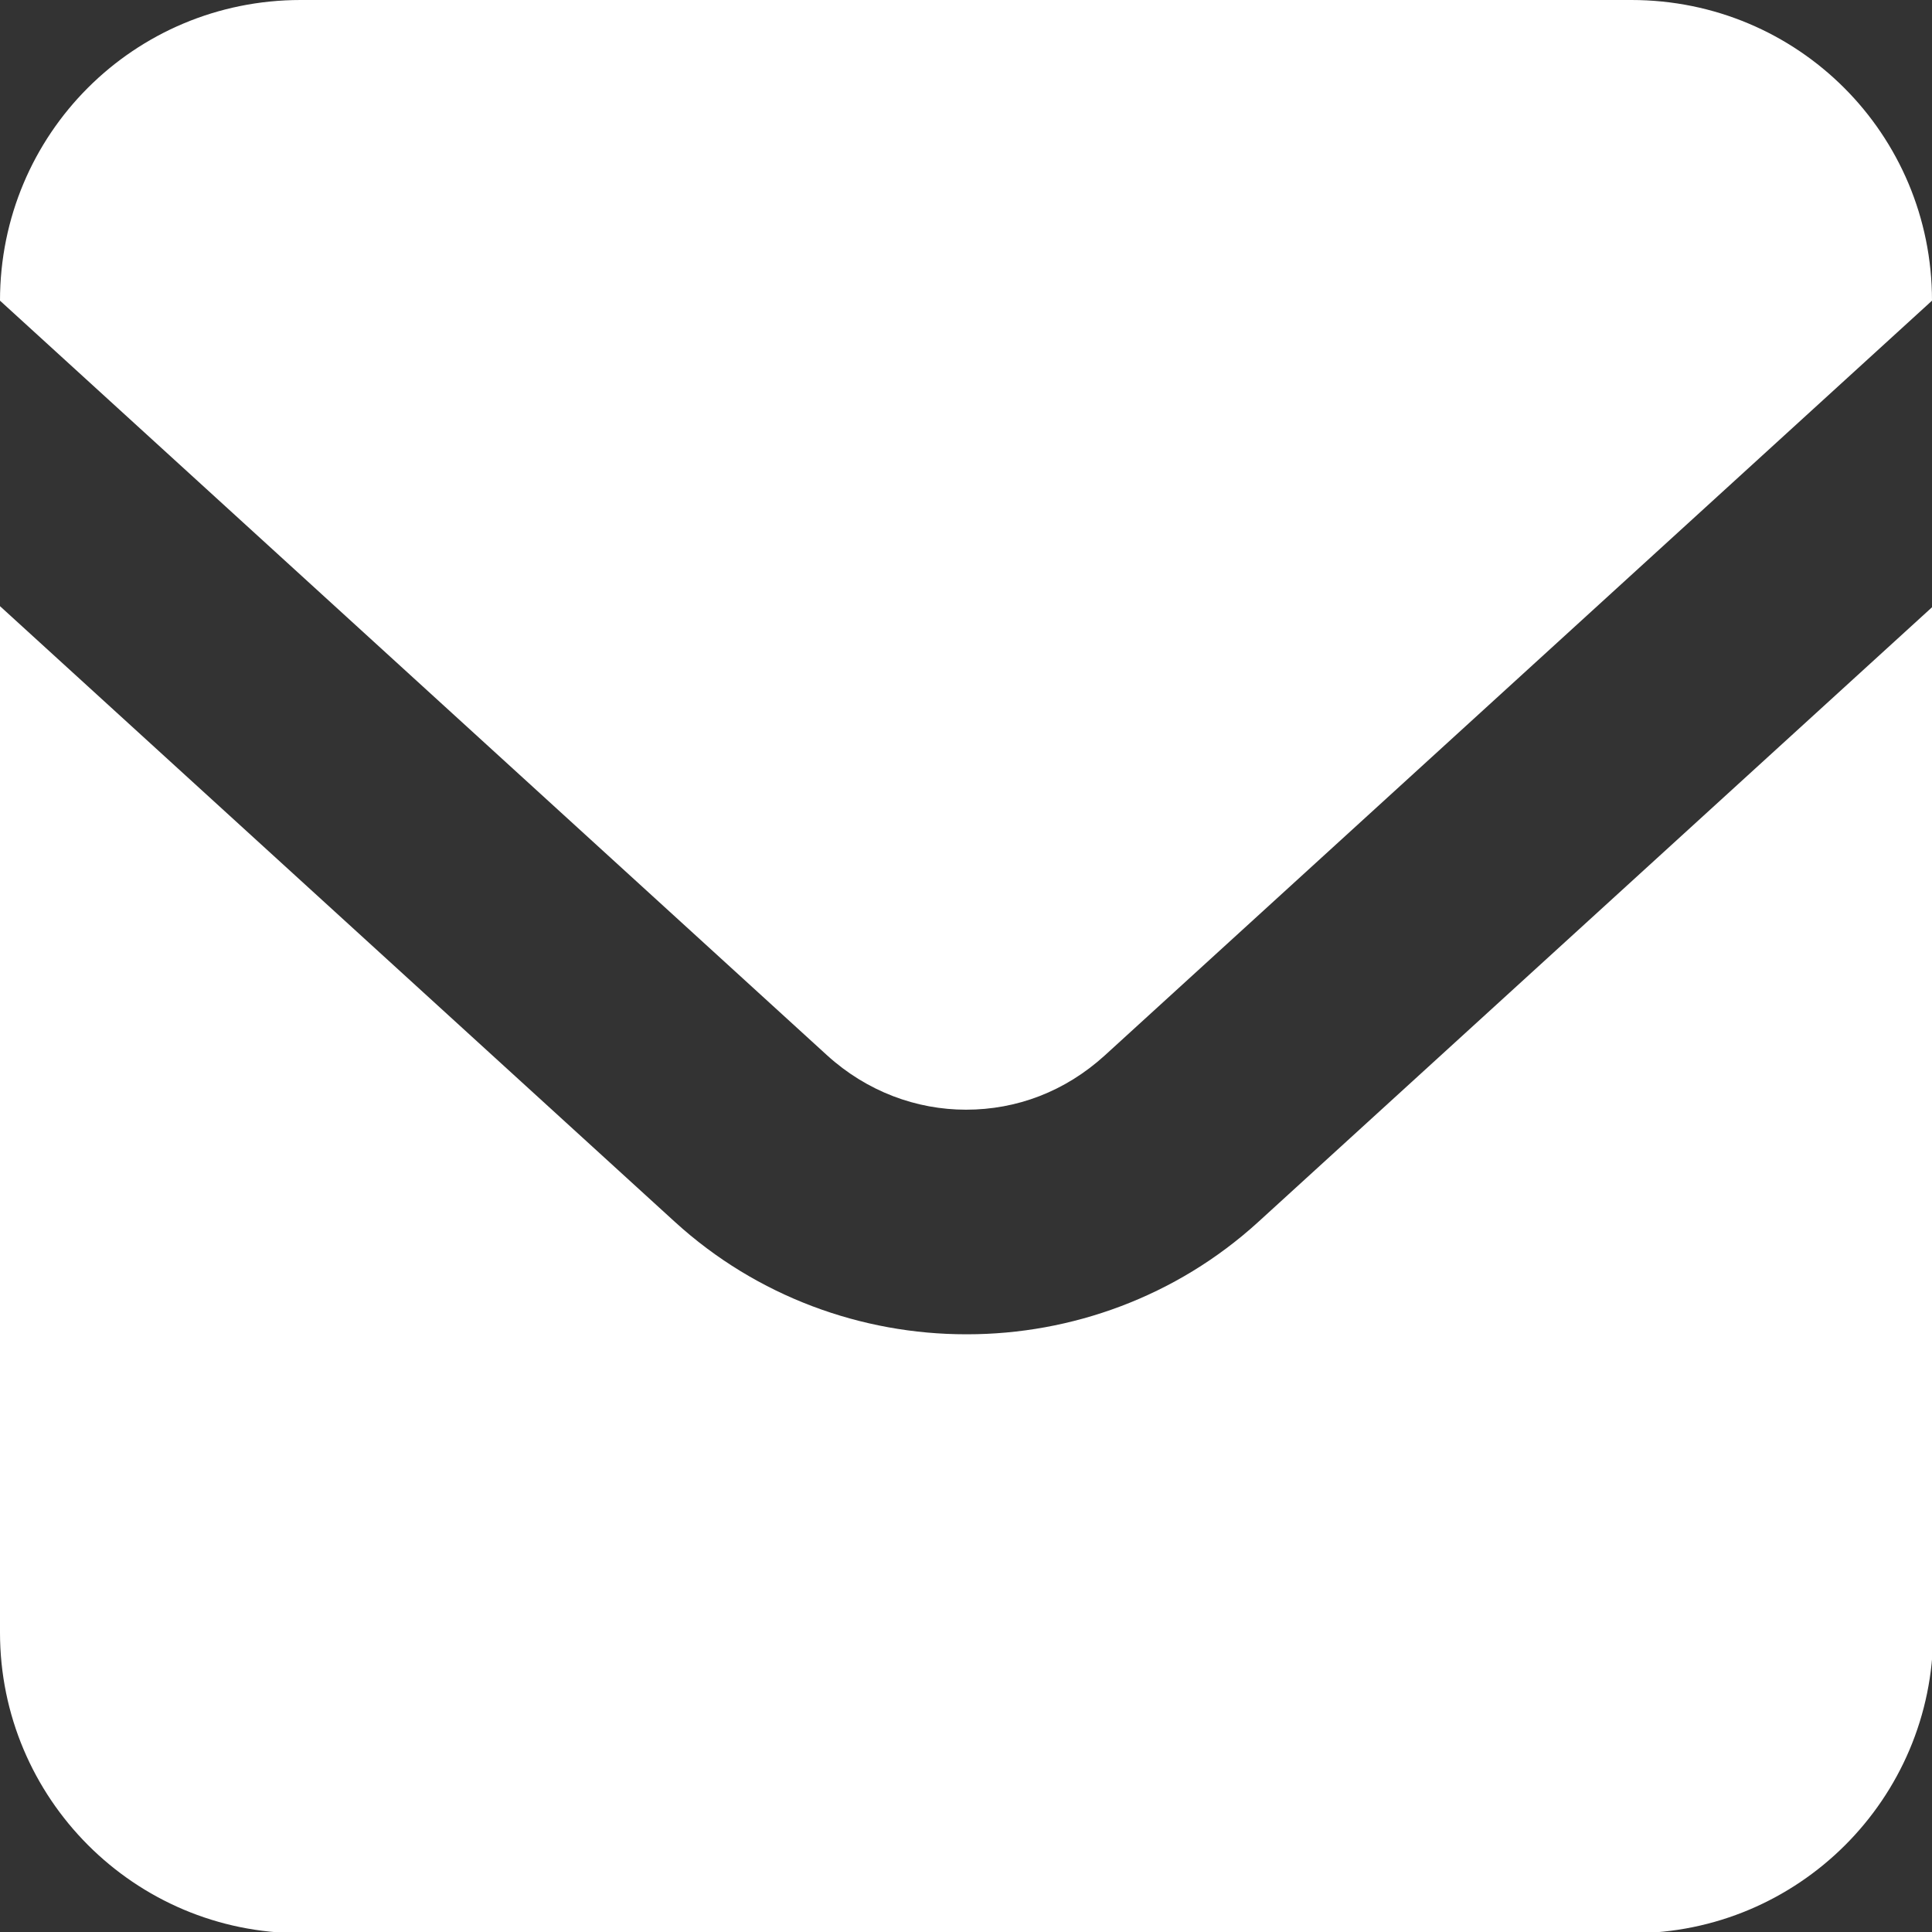
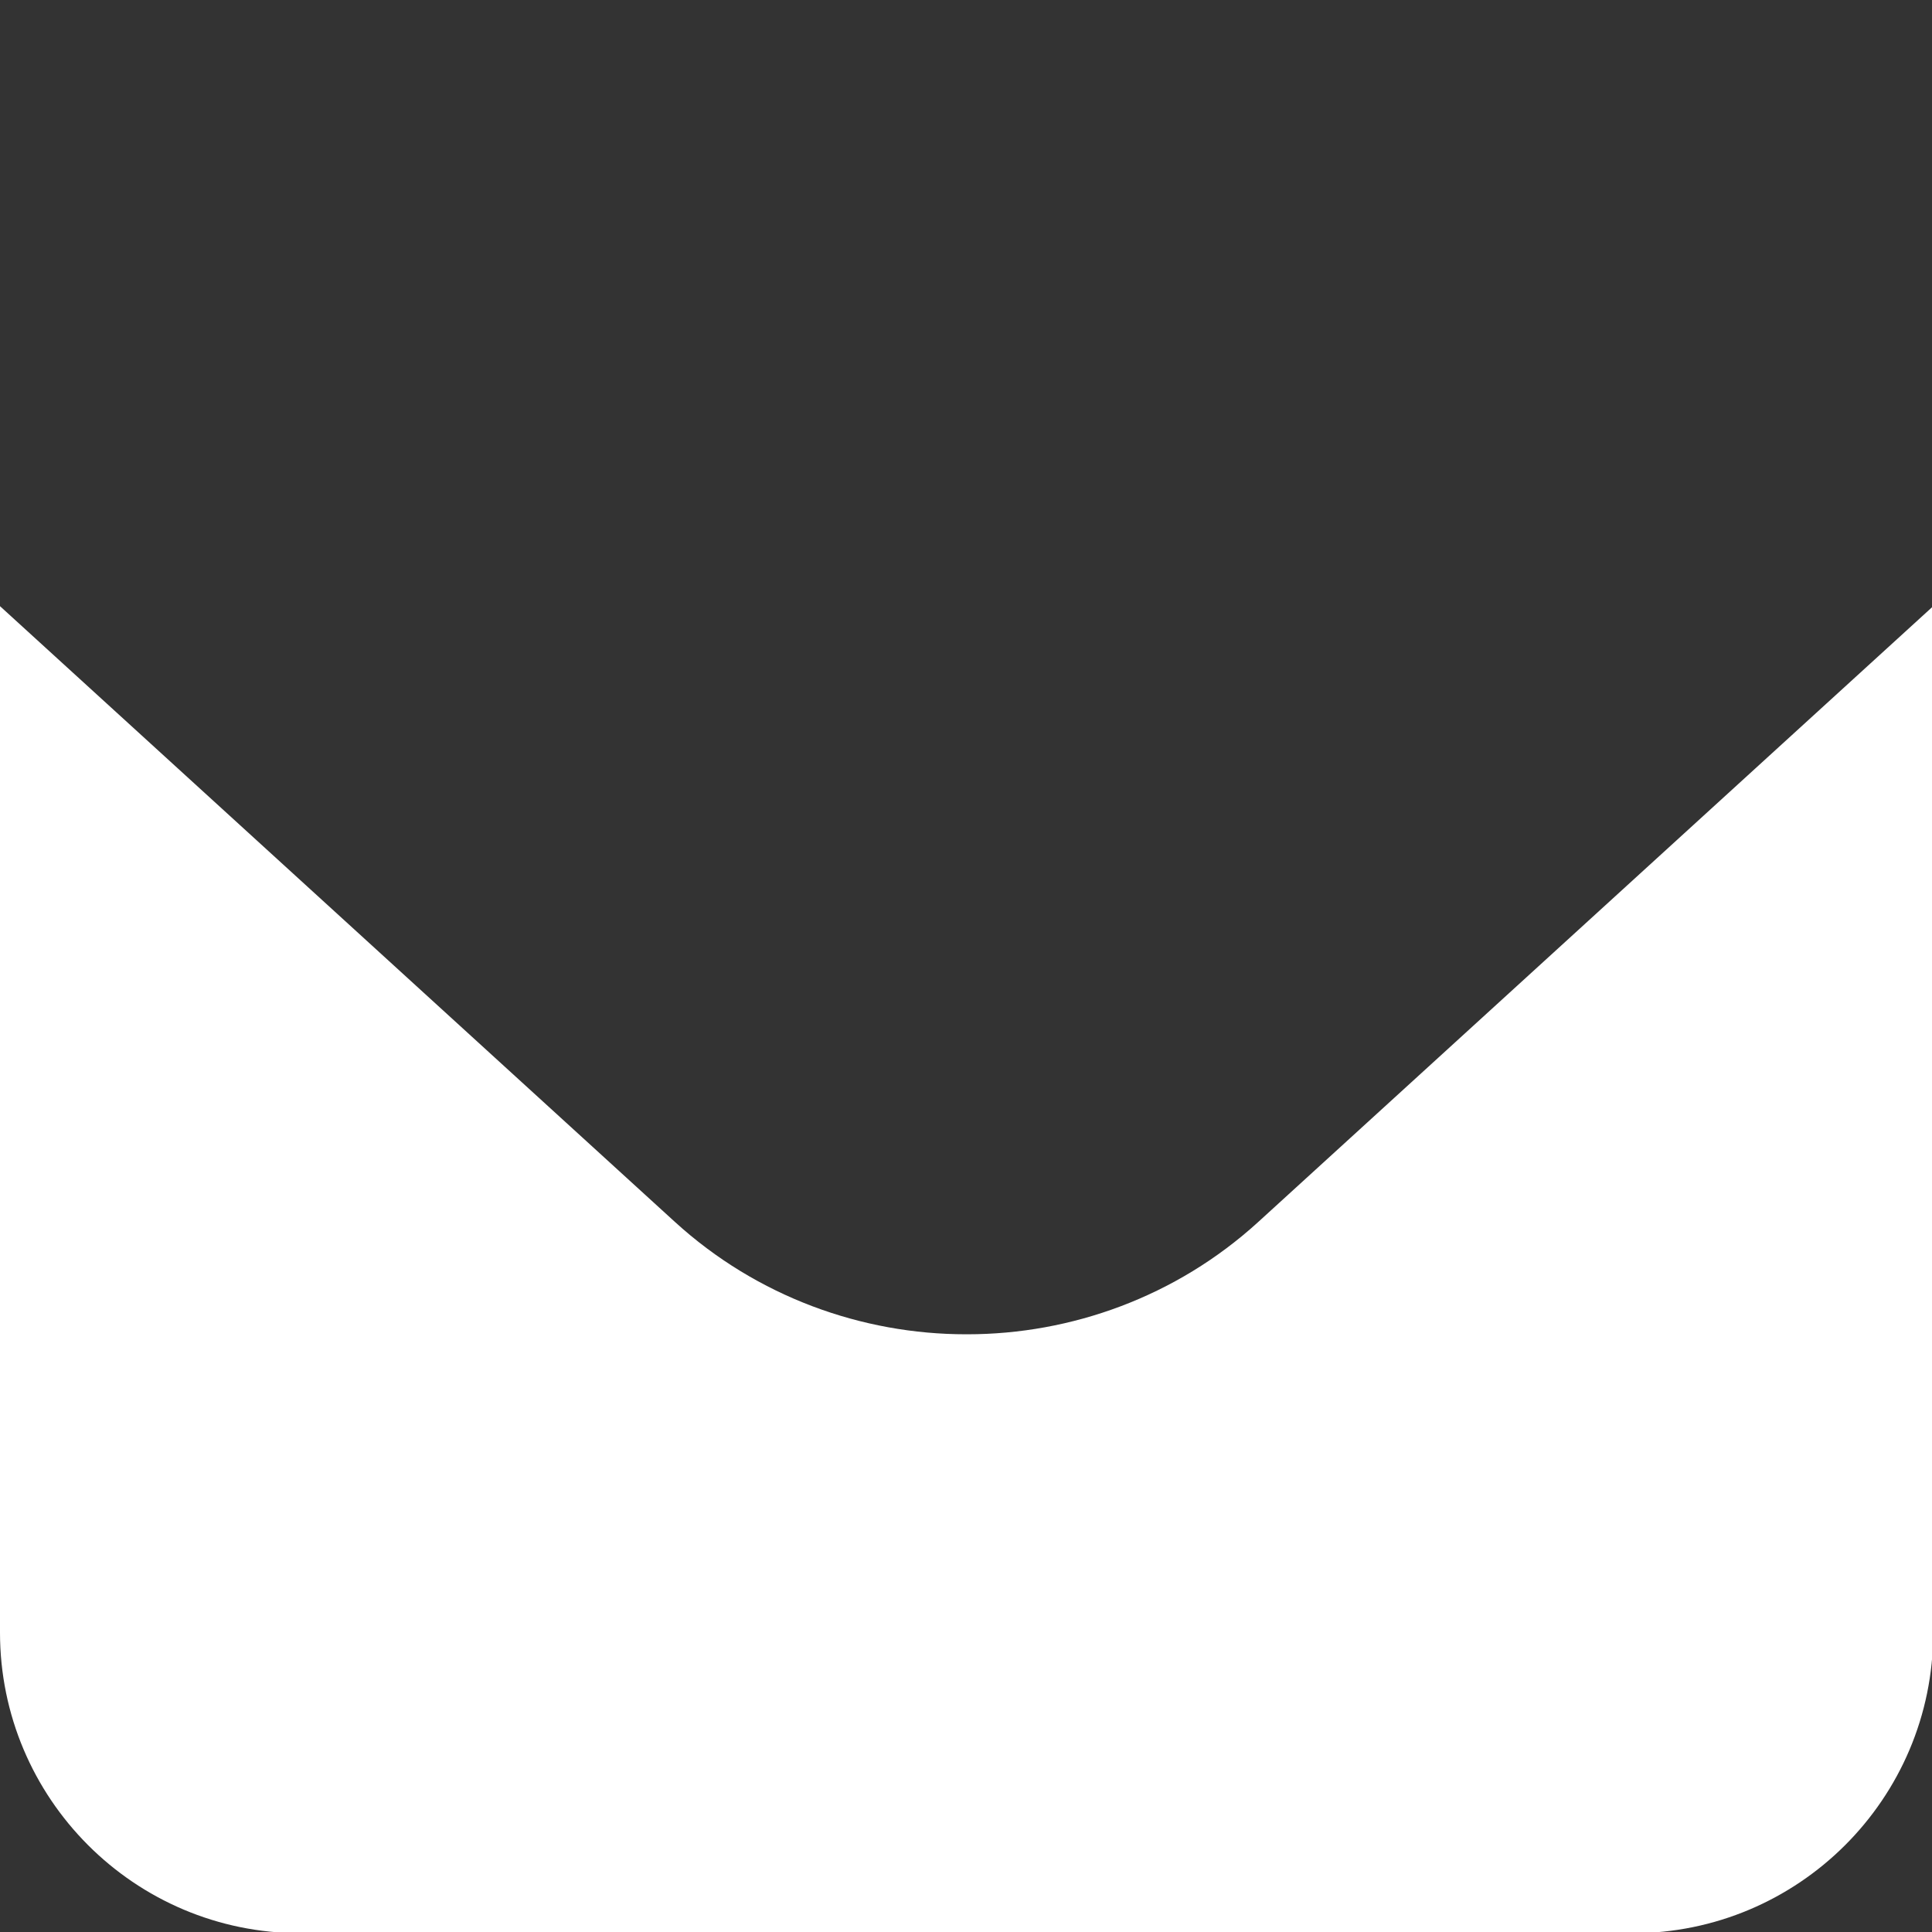
<svg xmlns="http://www.w3.org/2000/svg" id="_レイヤー_2" width="16" height="16" viewBox="0 0 16 16">
  <rect x="0" y="0" width="16" height="16" fill="#333333" stroke="none" />
  <defs>
    <style>.cls-1{fill:#fff;stroke-width:0px;}</style>
  </defs>
  <g id="_ヘッダー">
    <g id="_アートワーク_130">
      <g id="_アートワーク_130-2">
-         <path class="cls-1" d="M13.51,0H2.49C1.11,0,0,1.11,0,2.49h0s6.85,6.25,6.85,6.25c.33.3.74.45,1.15.45.42,0,.82-.15,1.15-.45l6.85-6.25h0c0-1.38-1.11-2.49-2.49-2.49Z" />
        <path class="cls-1" d="M8,11.05c-.86,0-1.73-.31-2.41-.93L0,5.02v8.5c0,1.37,1.11,2.49,2.49,2.49h11.03c1.37,0,2.49-1.11,2.49-2.49V5.02l-5.59,5.1c-.68.62-1.55.93-2.41.93Z" />
      </g>
    </g>
  </g>
</svg>